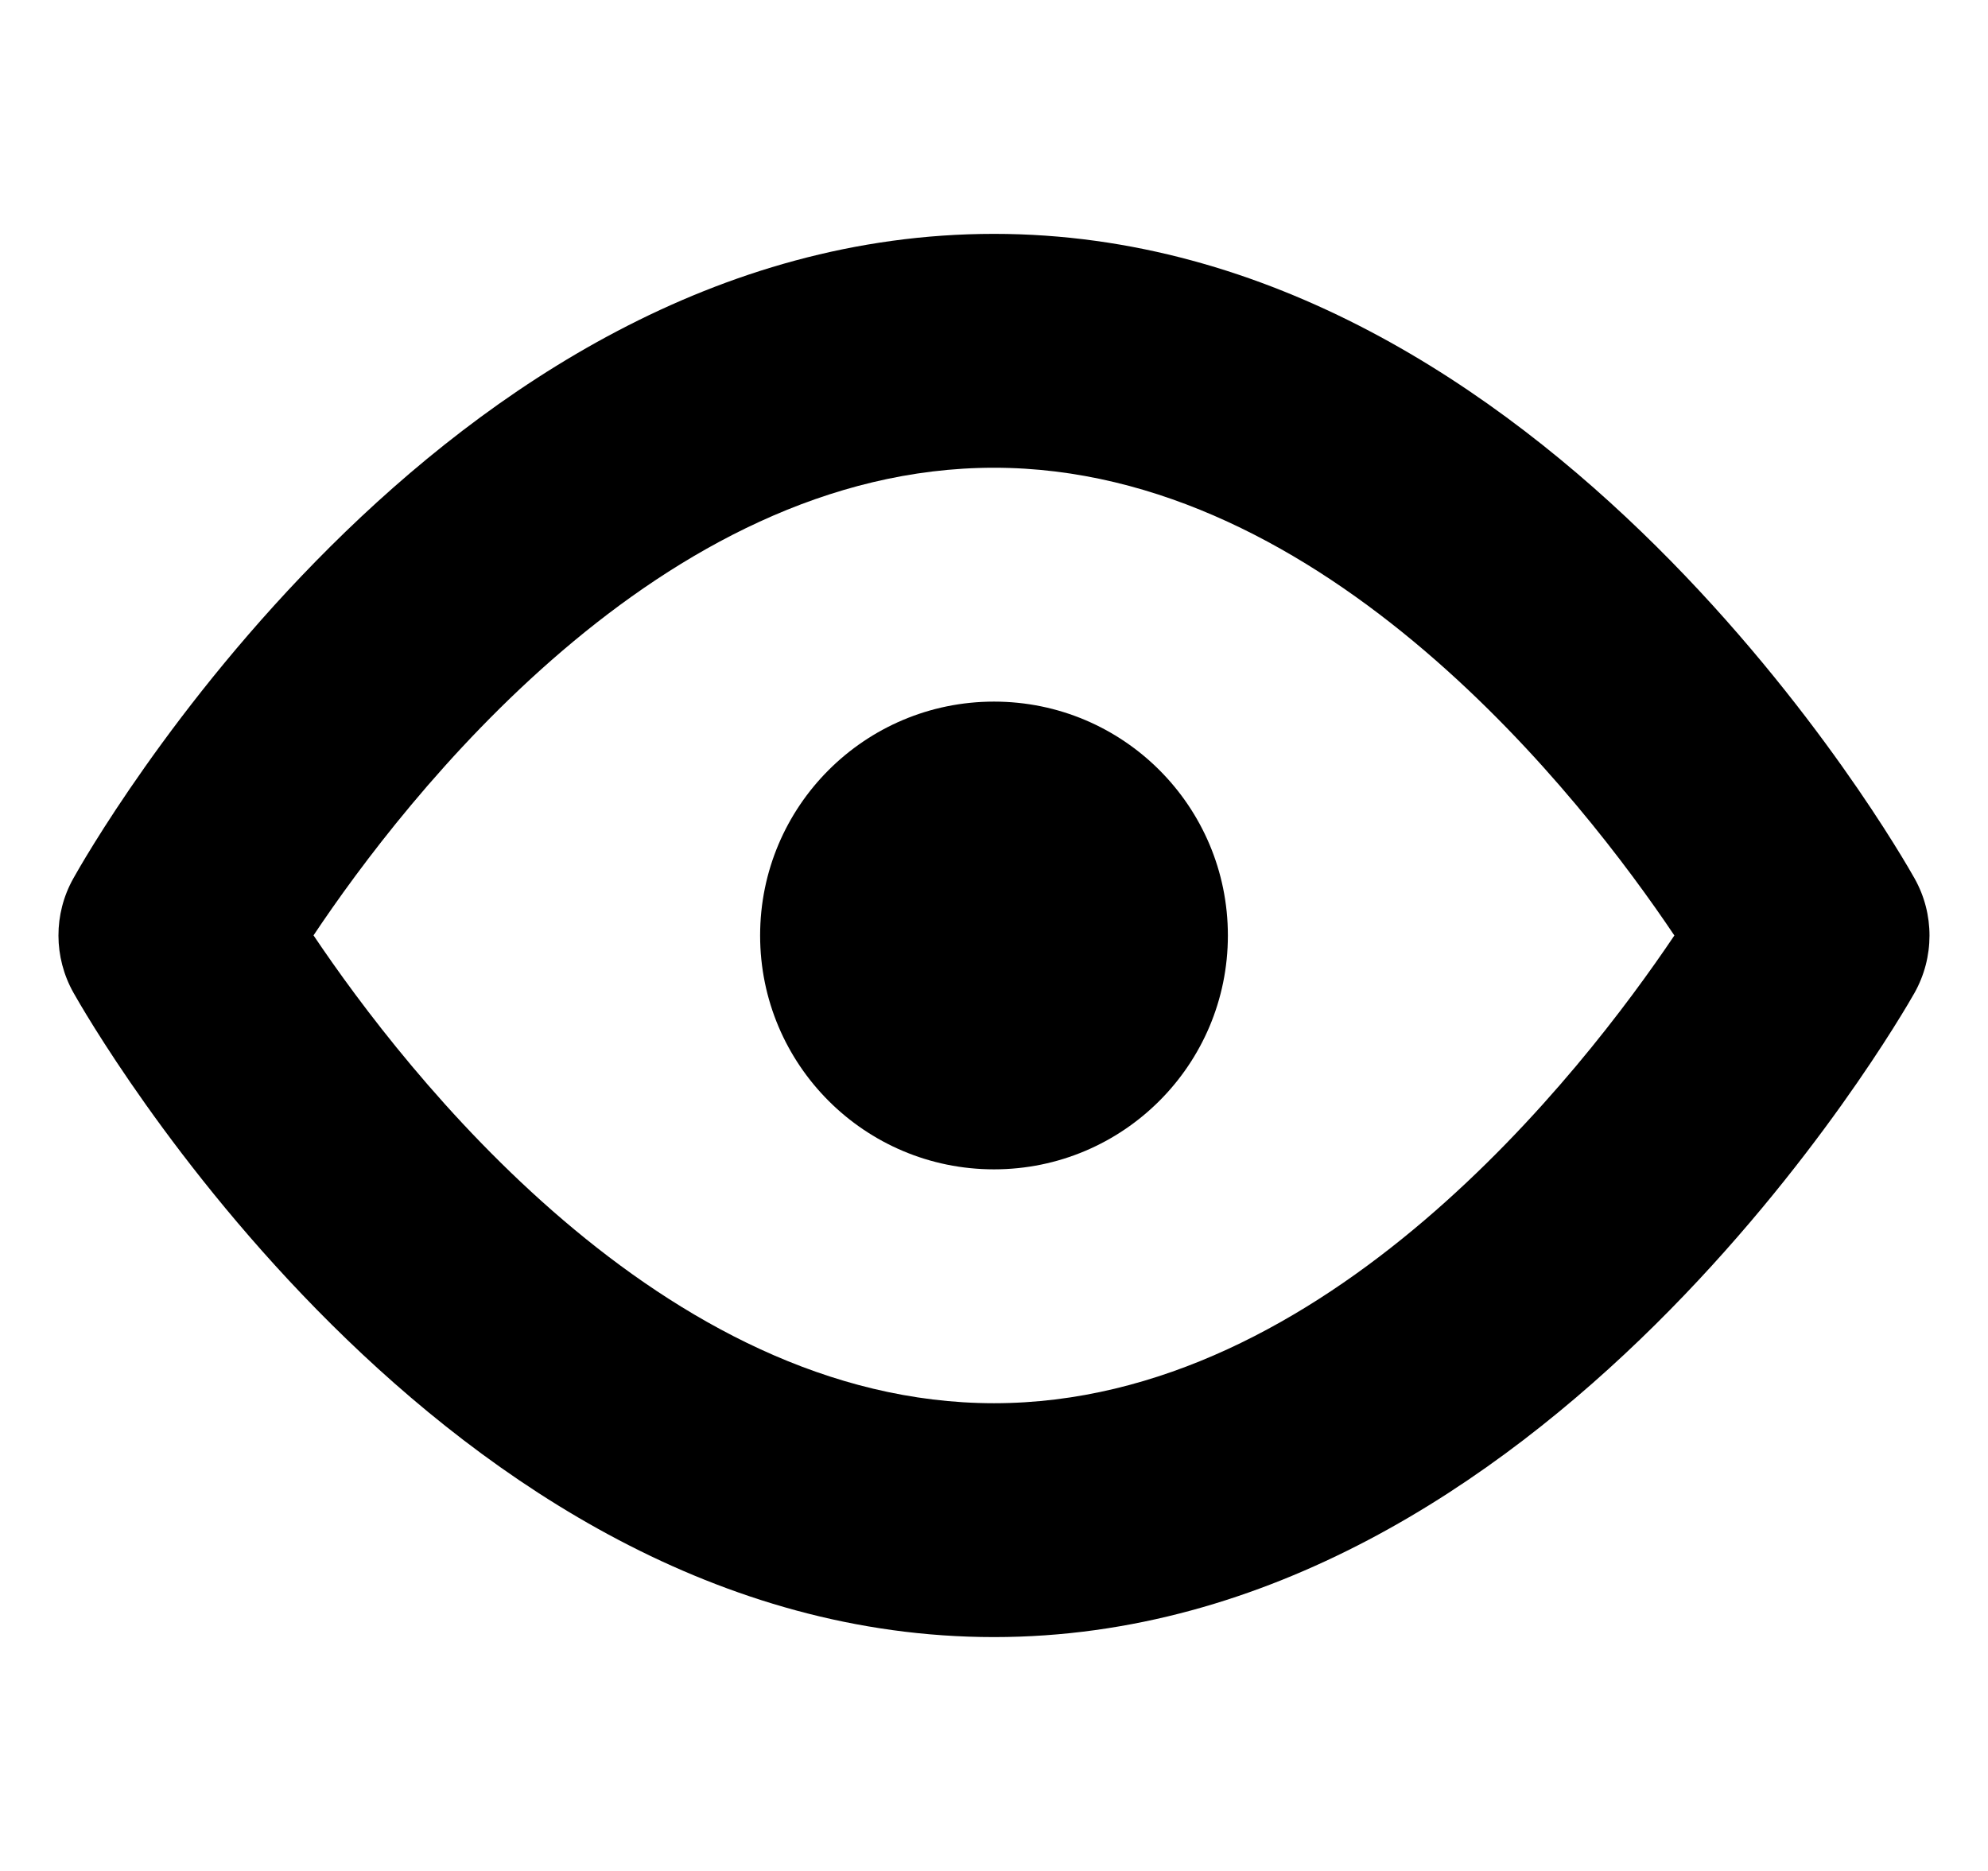
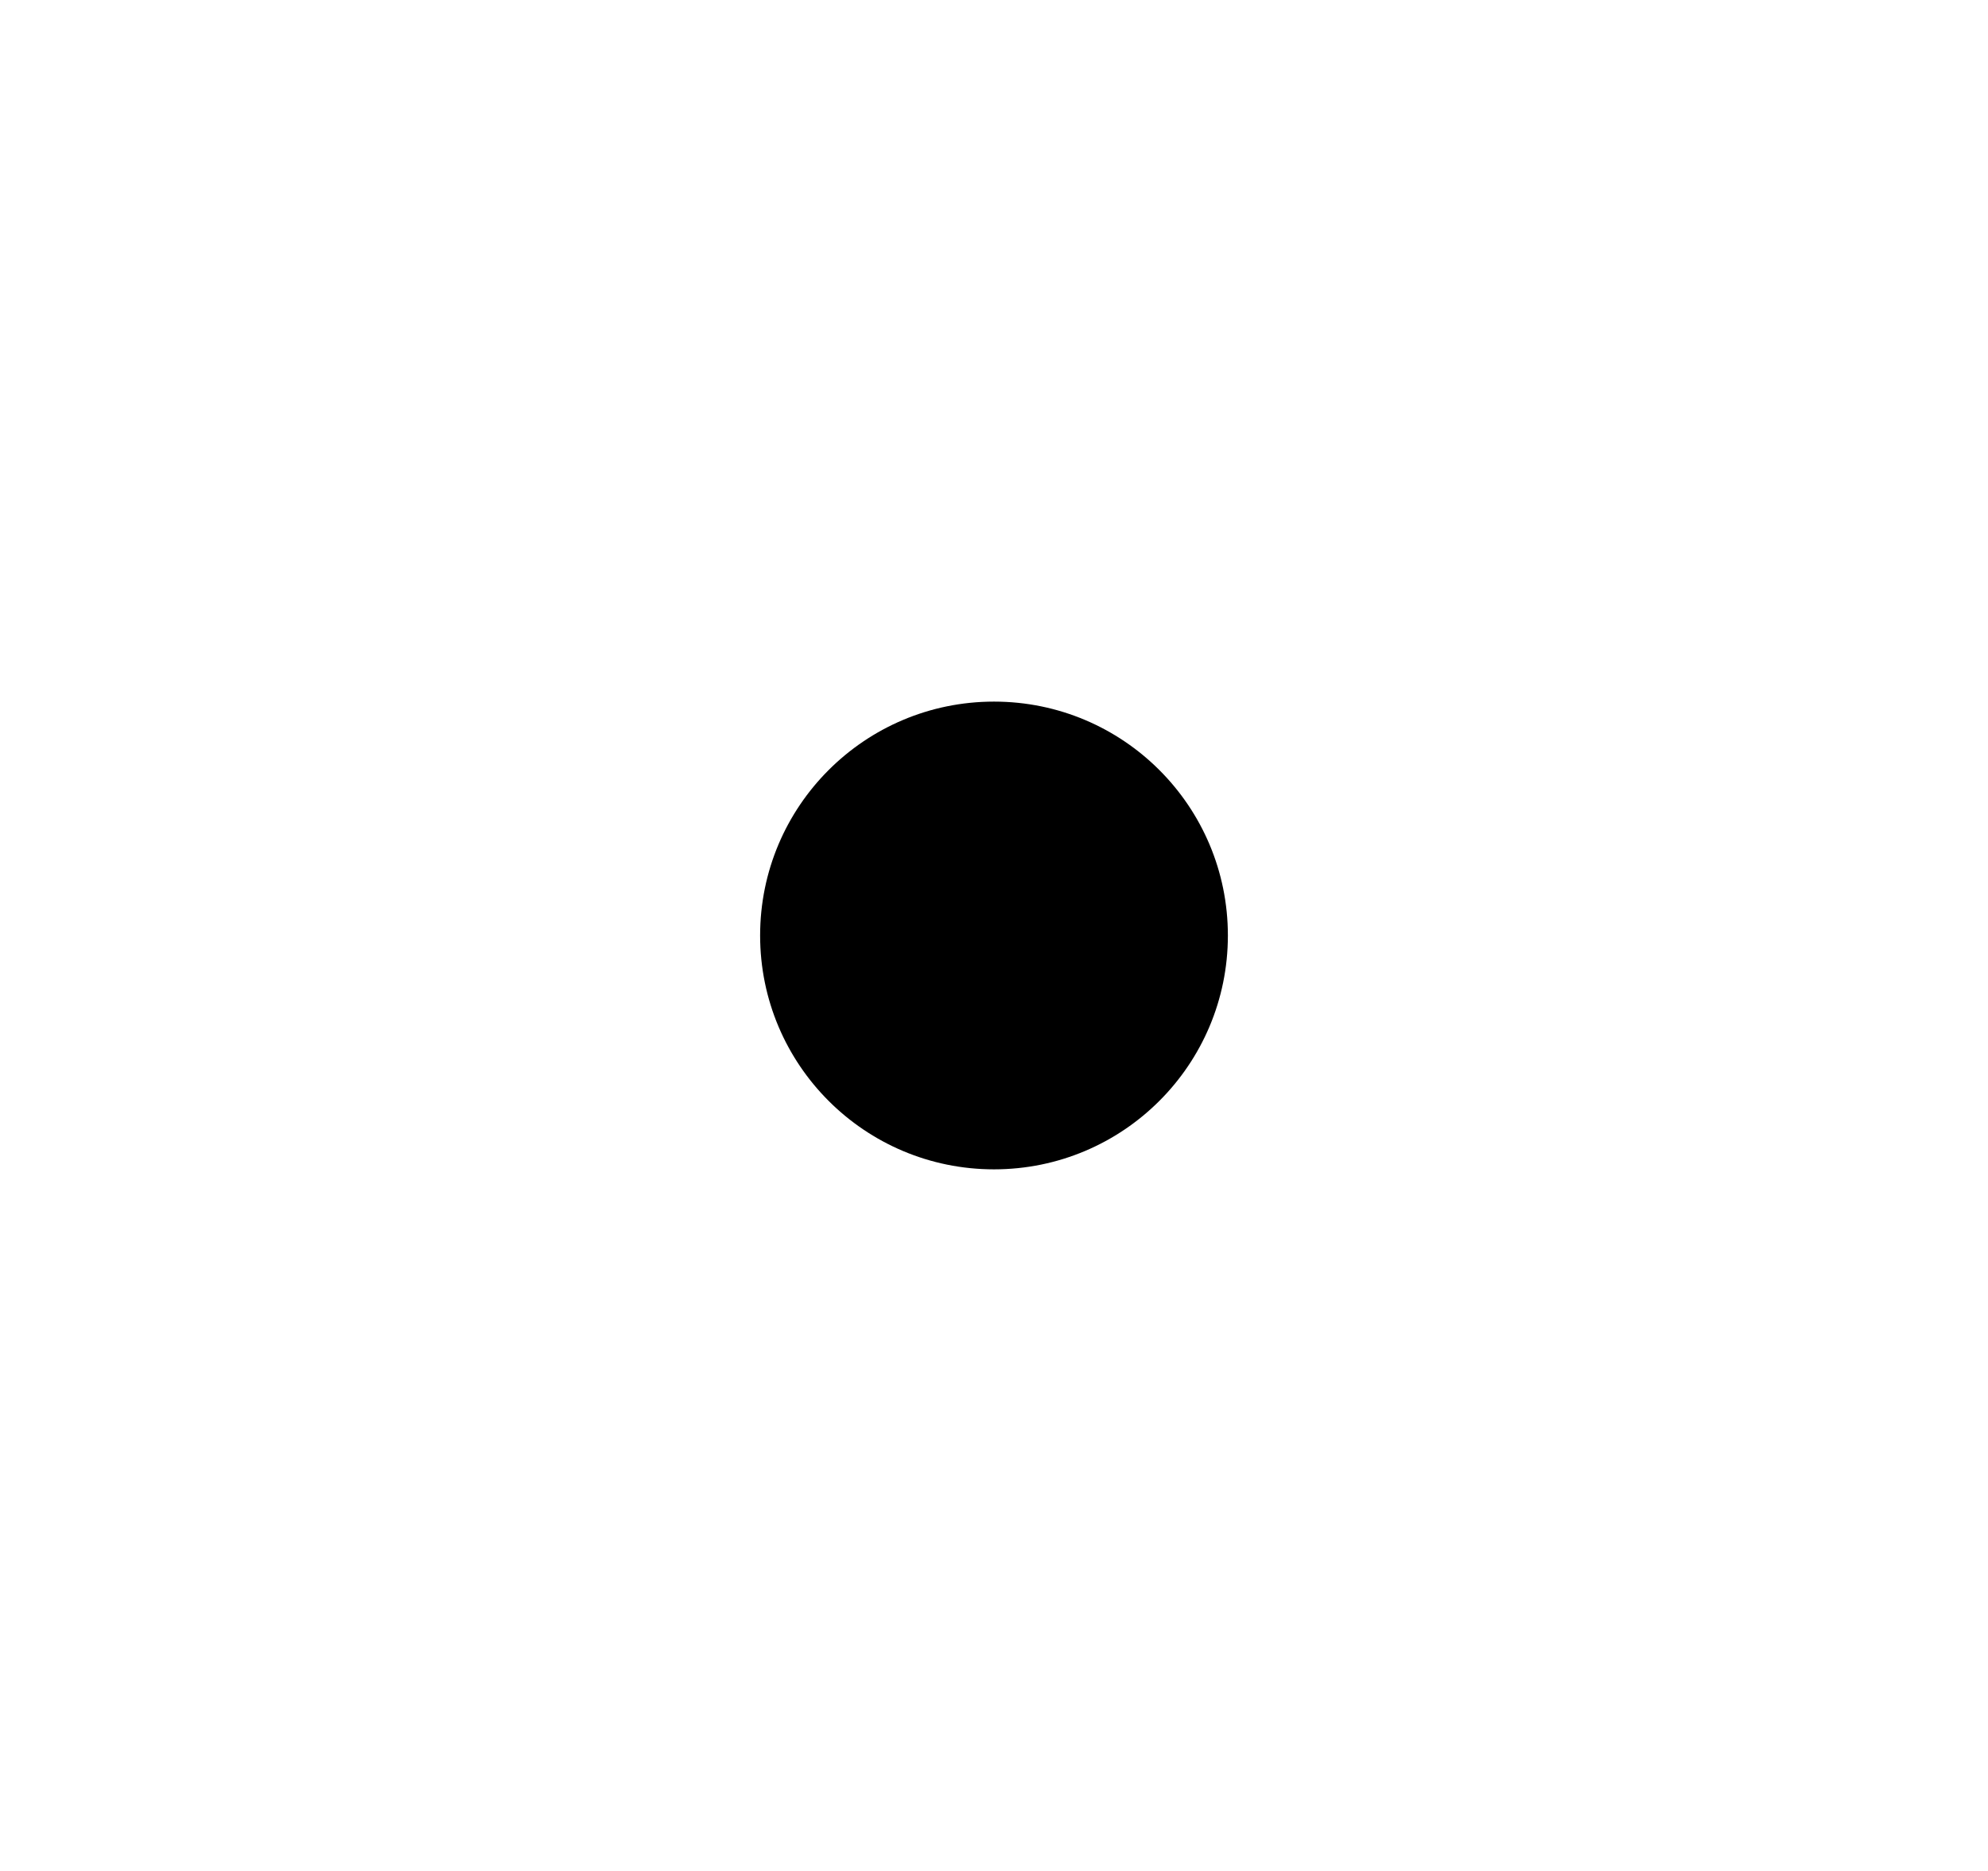
<svg xmlns="http://www.w3.org/2000/svg" width="17" height="16" viewBox="0 0 17 16" fill="none">
  <g id="eye 1" clip-path="url(#clip0_17295_22710)">
    <g id="Group">
-       <path id="Vector" d="M8.5 14C13.207 14 16.244 8.716 16.371 8.492C16.542 8.188 16.543 7.816 16.372 7.512C16.246 7.287 13.231 2 8.5 2C3.745 2 0.751 7.289 0.626 7.514C0.457 7.817 0.458 8.186 0.628 8.489C0.754 8.713 3.769 14 8.5 14ZM8.5 4C11.339 4 13.536 6.835 14.318 8C13.534 9.166 11.337 12 8.5 12C5.659 12 3.462 9.162 2.681 7.999C3.458 6.835 5.646 4 8.5 4Z" fill="black" />
      <path id="Vector_2" d="M8.5 10C9.605 10 10.5 9.105 10.5 8C10.5 6.895 9.605 6 8.5 6C7.395 6 6.5 6.895 6.5 8C6.5 9.105 7.395 10 8.5 10Z" fill="black" />
    </g>
  </g>
  <defs>
    <clipPath id="clip0_17295_22710">
      <rect width="16" height="16" fill="white" transform="translate(0.5)" />
    </clipPath>
  </defs>
</svg>